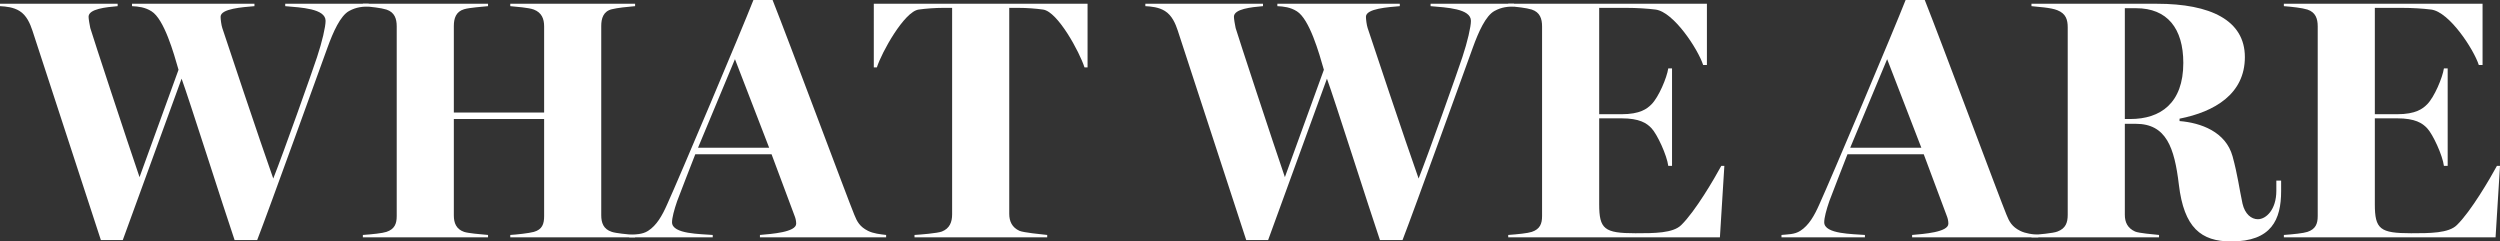
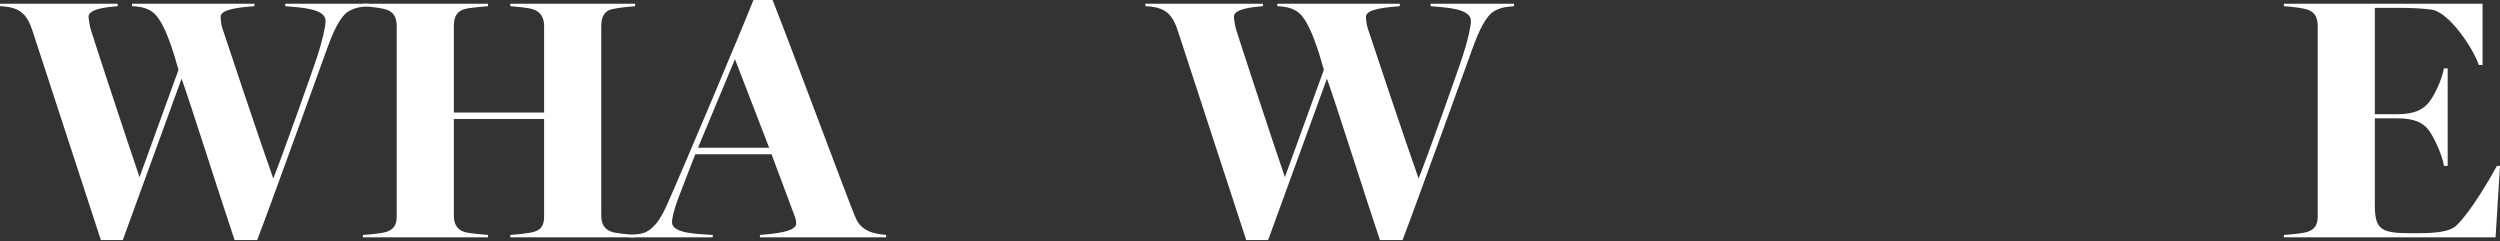
<svg xmlns="http://www.w3.org/2000/svg" id="_レイヤー_2" data-name="レイヤー 2" viewBox="0 0 5483.44 529.6">
  <rect x="0" y="0" width="5483.44" height="529.6" fill="#333333" stroke="none" />
  <defs>
    <style>
      .cls-1 {
        fill: #fff;
        stroke-width: 0px;
      }
    </style>
  </defs>
  <g id="_レイヤー_1-2" data-name="レイヤー 1">
    <g>
      <path class="cls-1" d="M71.26,67.51c-5.25-15.75-12.75-33.76-28.51-43.51C29.26,15.75,13.5,14.25,0,13.5v-5.25h258.05v5.25c-25.5,2.25-63.76,6-63.76,23.25,0,4.5,2.25,18,3.75,24.75,4.5,15.75,82.52,252.8,108.02,327.06l85.52-235.54c-10.5-36.76-31.51-111.02-59.26-128.27-14.25-9-28.51-10.5-42.76-11.25v-5.25h268.55v5.25c-25.5,2.25-74.26,5.25-74.26,23.25,0,5.25,1.5,18,3.75,24.75,4.5,14.25,85.52,256.55,111.77,330.06,21-52.51,87.02-238.54,96.02-266.3,11.25-33.76,18.75-66.76,18.75-79.51,0-27-54.01-29.26-88.52-32.26v-5.25h183.03v5.25c-13.5,1.5-26.25,1.5-42.76,10.5-19.5,10.5-35.26,46.51-47.26,79.51-15,41.26-129.77,359.32-154.53,423.08h-49.51c-23.25-68.26-100.52-311.31-116.27-354.06l-129.02,354.06h-48.01L71.26,67.51Z" />
      <path class="cls-1" d="M795.89,515.34c21-1.5,42.76-3.75,51.76-6.75,18-6,22.5-18,22.5-34.51V57.76c0-16.5-4.5-30.76-22.5-36.76-12-3.75-33.01-6-51.76-7.5v-5.25h274.55v5.25c-12.75,1.5-39.76,3-52.51,6.75-18,5.25-22.5,20.25-22.5,36.76v189.78h198.04V57.76c0-16.5-5.25-30.01-22.5-36.76-12-4.5-38.26-6-51.76-7.5v-5.25h273.8v5.25c-18,1.5-39.01,3.75-51.01,6.75-18.75,4.5-23.25,20.25-23.25,36.76v414.83c0,16.5,4.5,30.76,23.25,36.76,9,3,32.26,5.25,51.01,6.75v5.25h-273.8v-5.25c12.75-.75,41.26-3.75,51.76-6.75,18.75-5.25,22.5-18,22.5-34.51v-213.04h-198.04v211.54c0,16.5,5.25,30.01,22.5,36.01,9,3,35.26,5.25,52.51,6.75v5.25h-274.55v-5.25Z" />
      <path class="cls-1" d="M1380.24,515.34c13.5-1.5,28.51-.75,41.26-9,18.75-12,30.76-33.01,42.01-58.51,26.25-57.76,163.53-382.57,189.03-447.83h42.01c35.26,88.52,165.78,438.83,179.28,471.09,6,15,12,26.25,30.01,35.26,12,6,27,7.5,39.76,9v5.25h-276.8v-5.25c25.5-2.25,79.51-6,79.51-24.75,0-6-1.5-12-3-15.75l-51.01-136.52h-167.28c-4.5,12-36.76,93.77-39.76,102.77-6.75,19.5-11.25,36.76-11.25,46.51,0,26.25,63.76,25.5,89.27,27.75v5.25h-183.03v-5.25ZM1687.05,324.06l-75.01-194.29-81.02,194.29h156.03Z" />
-       <path class="cls-1" d="M2005.85,515.34c12.75-.75,50.26-3.75,60.01-7.5,17.25-6.75,22.5-21,22.5-37.51V17.25h-19.5c-17.25,0-38.26,1.5-54.01,3.75-31.51,4.5-81.02,93.77-91.52,126.77h-6.75V8.25h468.84v139.53h-6.75c-10.5-33.01-58.51-122.27-90.77-126.77-15.75-2.25-36.01-3.75-54.01-3.75h-20.25v451.58c0,16.5,6,30.01,22.5,37.51,9,3.75,46.51,7.5,60.76,9v5.25h-291.05v-5.25Z" />
      <path class="cls-1" d="M2583.45,67.51c-5.25-15.75-12.75-33.76-28.51-43.51-13.5-8.25-29.25-9.75-42.76-10.5v-5.25h258.05v5.25c-25.5,2.25-63.76,6-63.76,23.25,0,4.5,2.25,18,3.75,24.75,4.5,15.75,82.52,252.8,108.02,327.06l85.52-235.54c-10.5-36.76-31.51-111.02-59.26-128.27-14.25-9-28.5-10.5-42.76-11.25v-5.25h268.55v5.25c-25.5,2.25-74.26,5.25-74.26,23.25,0,5.25,1.5,18,3.75,24.75,4.5,14.25,85.52,256.55,111.77,330.06,21-52.51,87.02-238.54,96.02-266.3,11.25-33.76,18.75-66.76,18.75-79.51,0-27-54.01-29.26-88.52-32.26v-5.25h183.03v5.25c-13.5,1.5-26.25,1.5-42.76,10.5-19.5,10.5-35.26,46.51-47.26,79.51-15,41.26-129.77,359.32-154.53,423.08h-49.51c-23.25-68.26-100.52-311.31-116.27-354.06l-129.02,354.06h-48.01l-150.03-459.08Z" />
-       <path class="cls-1" d="M3308.07,515.34c21-1.5,42.76-3.75,51.76-6.75,18-6,22.5-18,22.5-34.51V57.76c0-16.5-4.5-30.76-22.5-36.76-12-3.75-33.01-6-51.76-7.5v-5.25h435.83v134.27h-8.25c-11.25-34.51-64.51-116.27-104.27-121.52-18-2.25-41.26-3.75-64.51-3.75h-59.26v233.29h48.76c41.26,0,56.26-12,66.01-21.75,15.75-15.75,33.76-58.51,36.76-78.76h8.25v213.79h-8.25c-3-23.25-24-69.01-36.76-82.52-10.5-11.25-26.25-21.75-66.01-21.75h-48.76v188.28c0,54.76,11.25,63.76,79.51,63.76,41.26,0,82.51,0,100.52-18,30.76-30.01,72.76-102.02,87.77-129.77h6.75l-9.75,156.78h-464.33v-5.25Z" />
-       <path class="cls-1" d="M3907.42,515.34c13.5-1.5,28.5-.75,41.26-9,18.75-12,30.75-33.01,42.01-58.51,26.25-57.76,163.53-382.57,189.03-447.83h42.01c35.26,88.52,165.78,438.83,179.28,471.09,6,15,12,26.25,30.01,35.26,12,6,27,7.5,39.76,9v5.25h-276.8v-5.25c25.5-2.25,79.51-6,79.51-24.75,0-6-1.5-12-3-15.75l-51.01-136.52h-167.28c-4.5,12-36.76,93.77-39.76,102.77-6.75,19.5-11.25,36.76-11.25,46.51,0,26.25,63.76,25.5,89.27,27.75v5.25h-183.03v-5.25ZM4214.23,324.06l-75.01-194.29-81.01,194.29h156.03Z" />
-       <path class="cls-1" d="M4779.08,405.07c-9.75-81.77-27.75-133.52-94.52-133.52h-24v199.54c0,16.5,6,29.26,22.5,36.76,9,3.75,39.01,6,52.51,7.5v5.25h-279.8v-5.25c13.5-.75,48.01-3.75,57.01-7.5,18-6.75,22.5-19.5,22.5-36.76V60.01c0-16.5-3.75-30.01-22.5-37.51-14.25-6-44.26-7.5-57.01-9v-5.25h275.3c117.02,0,192.79,36.01,192.79,117.02s-66.76,120.02-143.28,135.02v5.25c46.51,3.75,101.27,23.25,116.27,77.26,11.25,41.26,14.25,68.26,21.75,103.52,5.25,23.25,19.5,34.51,33.76,34.51,18,0,40.51-21,40.51-62.26v-22.5h10.5v23.25c0,62.26-21,110.27-109.52,110.27-66.01,0-103.52-30.01-114.77-124.52ZM4672.56,261.05c66.01,0,116.27-34.51,116.27-123.02,0-75.76-35.26-120.02-103.52-120.02h-24.75v243.04h12Z" />
      <path class="cls-1" d="M5009.36,515.34c21-1.5,42.76-3.75,51.76-6.75,18-6,22.5-18,22.5-34.51V57.76c0-16.5-4.5-30.76-22.5-36.76-12-3.75-33.01-6-51.76-7.5v-5.25h435.83v134.27h-8.25c-11.25-34.51-64.51-116.27-104.27-121.52-18-2.25-41.26-3.75-64.51-3.75h-59.26v233.29h48.76c41.26,0,56.26-12,66.01-21.75,15.75-15.75,33.76-58.51,36.76-78.76h8.25v213.79h-8.25c-3-23.25-24-69.01-36.76-82.52-10.5-11.25-26.25-21.75-66.01-21.75h-48.76v188.28c0,54.76,11.25,63.76,79.51,63.76,41.26,0,82.51,0,100.52-18,30.76-30.01,72.76-102.02,87.77-129.77h6.75l-9.75,156.78h-464.33v-5.25Z" />
    </g>
  </g>
</svg>